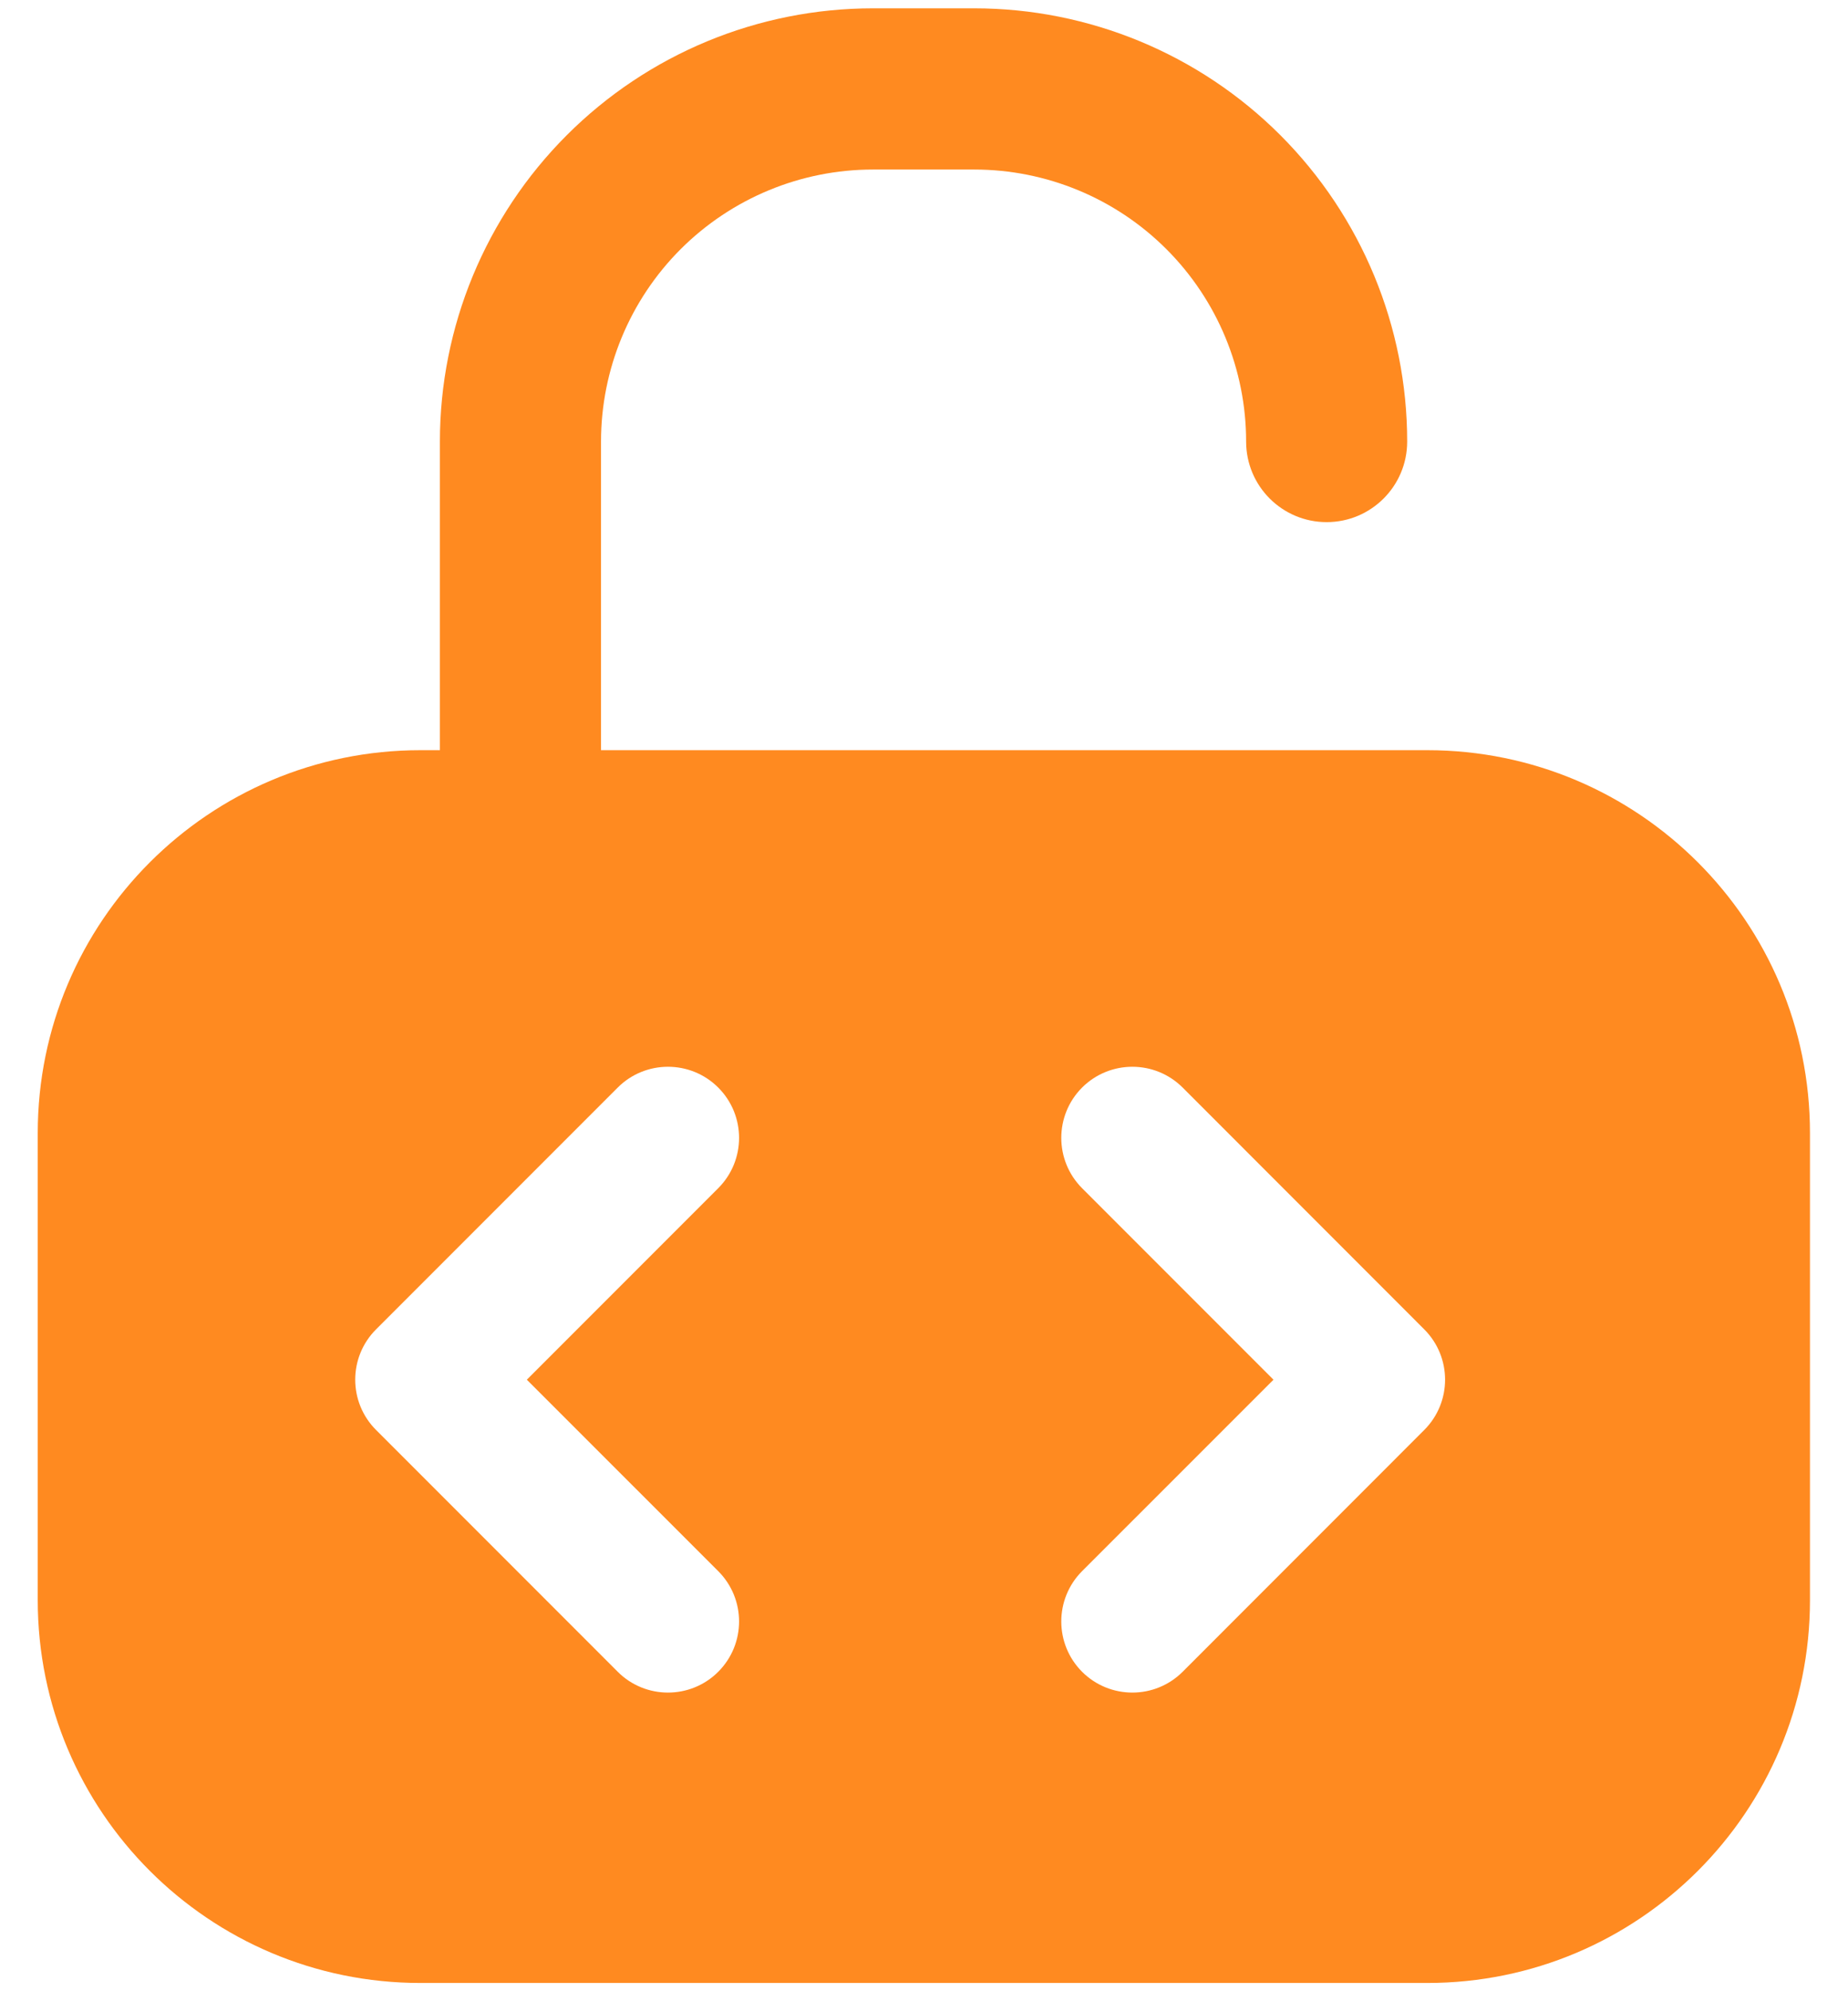
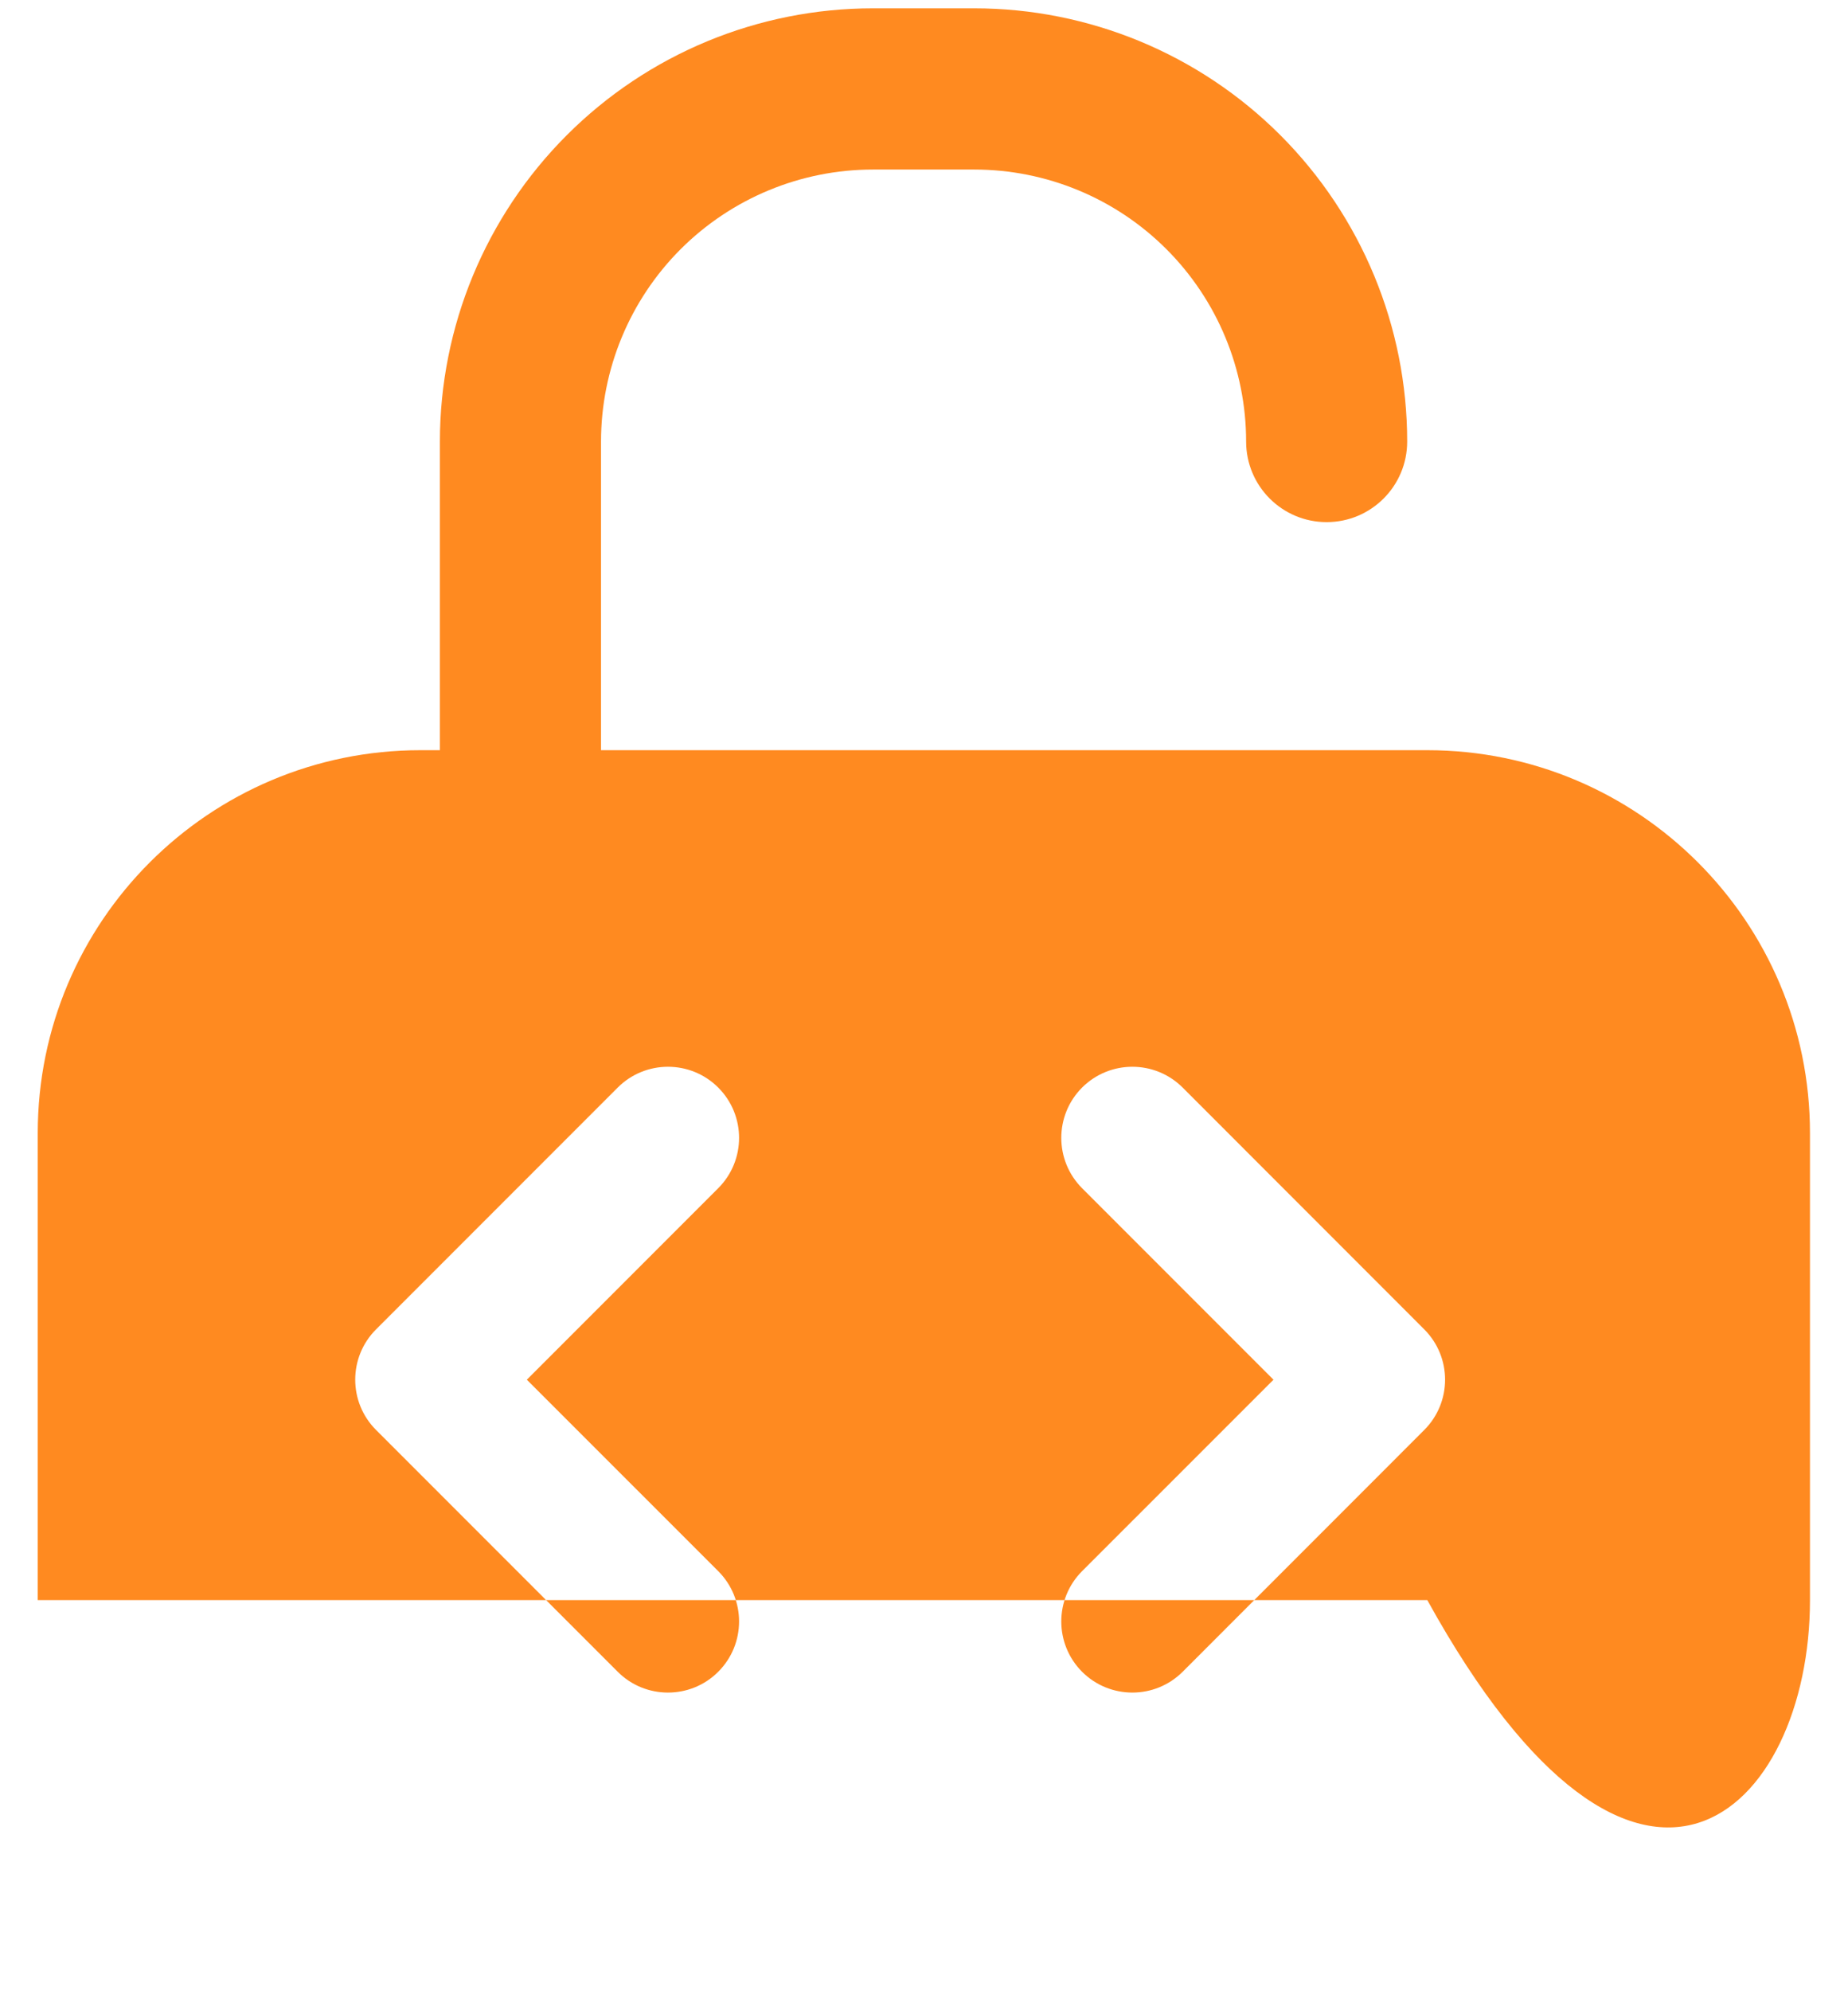
<svg xmlns="http://www.w3.org/2000/svg" width="26" height="28" viewBox="0 0 26 28" fill="none">
-   <path fill-rule="evenodd" clip-rule="evenodd" d="M9.576 3.504C10.294 2.787 11.267 2.384 12.281 2.384H13.707C14.721 2.384 15.694 2.787 16.411 3.504C17.128 4.221 17.532 5.194 17.532 6.209C17.532 6.835 18.039 7.342 18.665 7.342C19.291 7.342 19.798 6.835 19.798 6.209C19.798 4.593 19.156 3.044 18.014 1.901C16.872 0.759 15.322 0.117 13.707 0.117H12.281C10.665 0.117 9.116 0.759 7.974 1.901C6.831 3.044 6.189 4.593 6.189 6.209V10.549H5.915C2.941 10.549 0.531 12.96 0.531 15.933V22.5C0.531 25.474 2.941 27.884 5.915 27.884H20.081C23.054 27.884 25.465 25.474 25.465 22.5V15.933C25.465 12.96 23.054 10.549 20.081 10.549H8.456V6.209C8.456 5.194 8.859 4.221 9.576 3.504ZM10.105 15.293C10.496 15.684 10.496 16.317 10.105 16.708L7.412 19.401L10.105 22.093C10.496 22.484 10.496 23.117 10.105 23.508C9.715 23.898 9.081 23.898 8.691 23.508L5.291 20.108C4.9 19.717 4.9 19.084 5.291 18.693L8.691 15.293C9.081 14.903 9.715 14.903 10.105 15.293ZM15.224 15.293C15.615 14.903 16.248 14.903 16.639 15.293L20.038 18.693C20.429 19.084 20.429 19.717 20.038 20.108L16.639 23.508C16.248 23.898 15.615 23.898 15.224 23.508C14.834 23.117 14.834 22.484 15.224 22.093L17.917 19.401L15.224 16.708C14.834 16.317 14.834 15.684 15.224 15.293Z" fill="#FF8A20" />
+   <path fill-rule="evenodd" clip-rule="evenodd" d="M9.576 3.504C10.294 2.787 11.267 2.384 12.281 2.384H13.707C14.721 2.384 15.694 2.787 16.411 3.504C17.128 4.221 17.532 5.194 17.532 6.209C17.532 6.835 18.039 7.342 18.665 7.342C19.291 7.342 19.798 6.835 19.798 6.209C19.798 4.593 19.156 3.044 18.014 1.901C16.872 0.759 15.322 0.117 13.707 0.117H12.281C10.665 0.117 9.116 0.759 7.974 1.901C6.831 3.044 6.189 4.593 6.189 6.209V10.549H5.915C2.941 10.549 0.531 12.96 0.531 15.933V22.5H20.081C23.054 27.884 25.465 25.474 25.465 22.5V15.933C25.465 12.96 23.054 10.549 20.081 10.549H8.456V6.209C8.456 5.194 8.859 4.221 9.576 3.504ZM10.105 15.293C10.496 15.684 10.496 16.317 10.105 16.708L7.412 19.401L10.105 22.093C10.496 22.484 10.496 23.117 10.105 23.508C9.715 23.898 9.081 23.898 8.691 23.508L5.291 20.108C4.9 19.717 4.9 19.084 5.291 18.693L8.691 15.293C9.081 14.903 9.715 14.903 10.105 15.293ZM15.224 15.293C15.615 14.903 16.248 14.903 16.639 15.293L20.038 18.693C20.429 19.084 20.429 19.717 20.038 20.108L16.639 23.508C16.248 23.898 15.615 23.898 15.224 23.508C14.834 23.117 14.834 22.484 15.224 22.093L17.917 19.401L15.224 16.708C14.834 16.317 14.834 15.684 15.224 15.293Z" fill="#FF8A20" />
</svg>